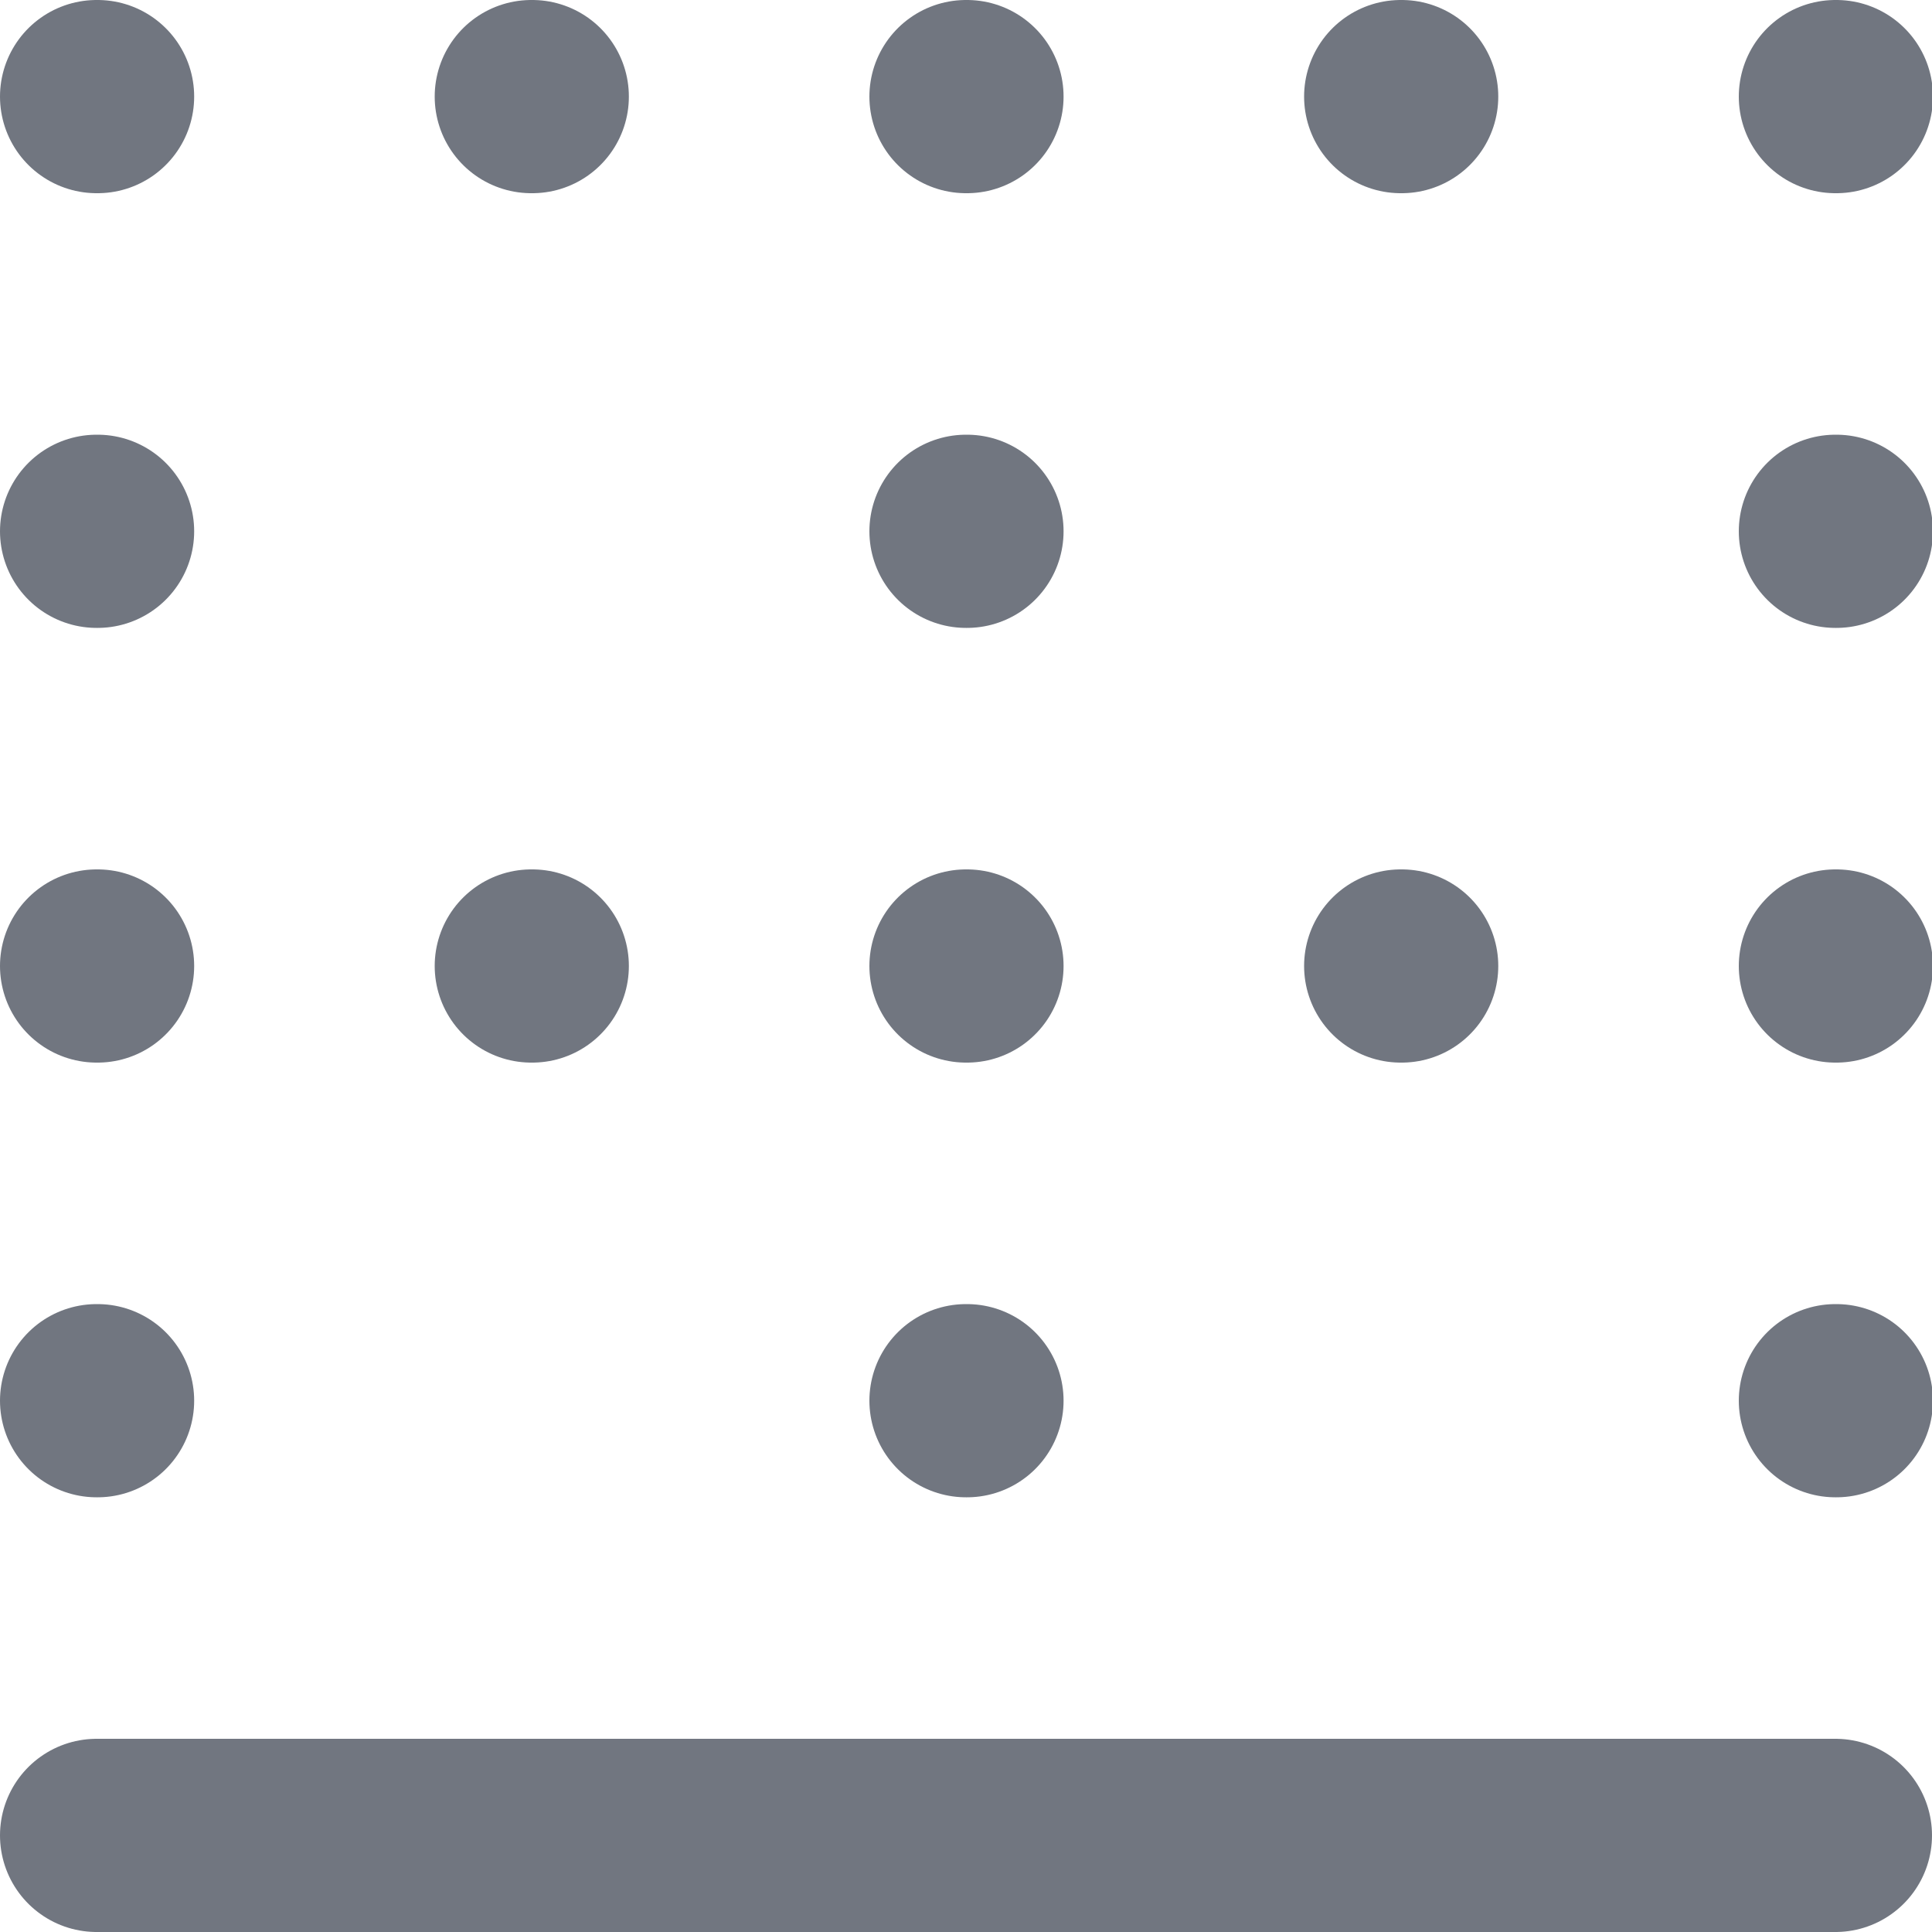
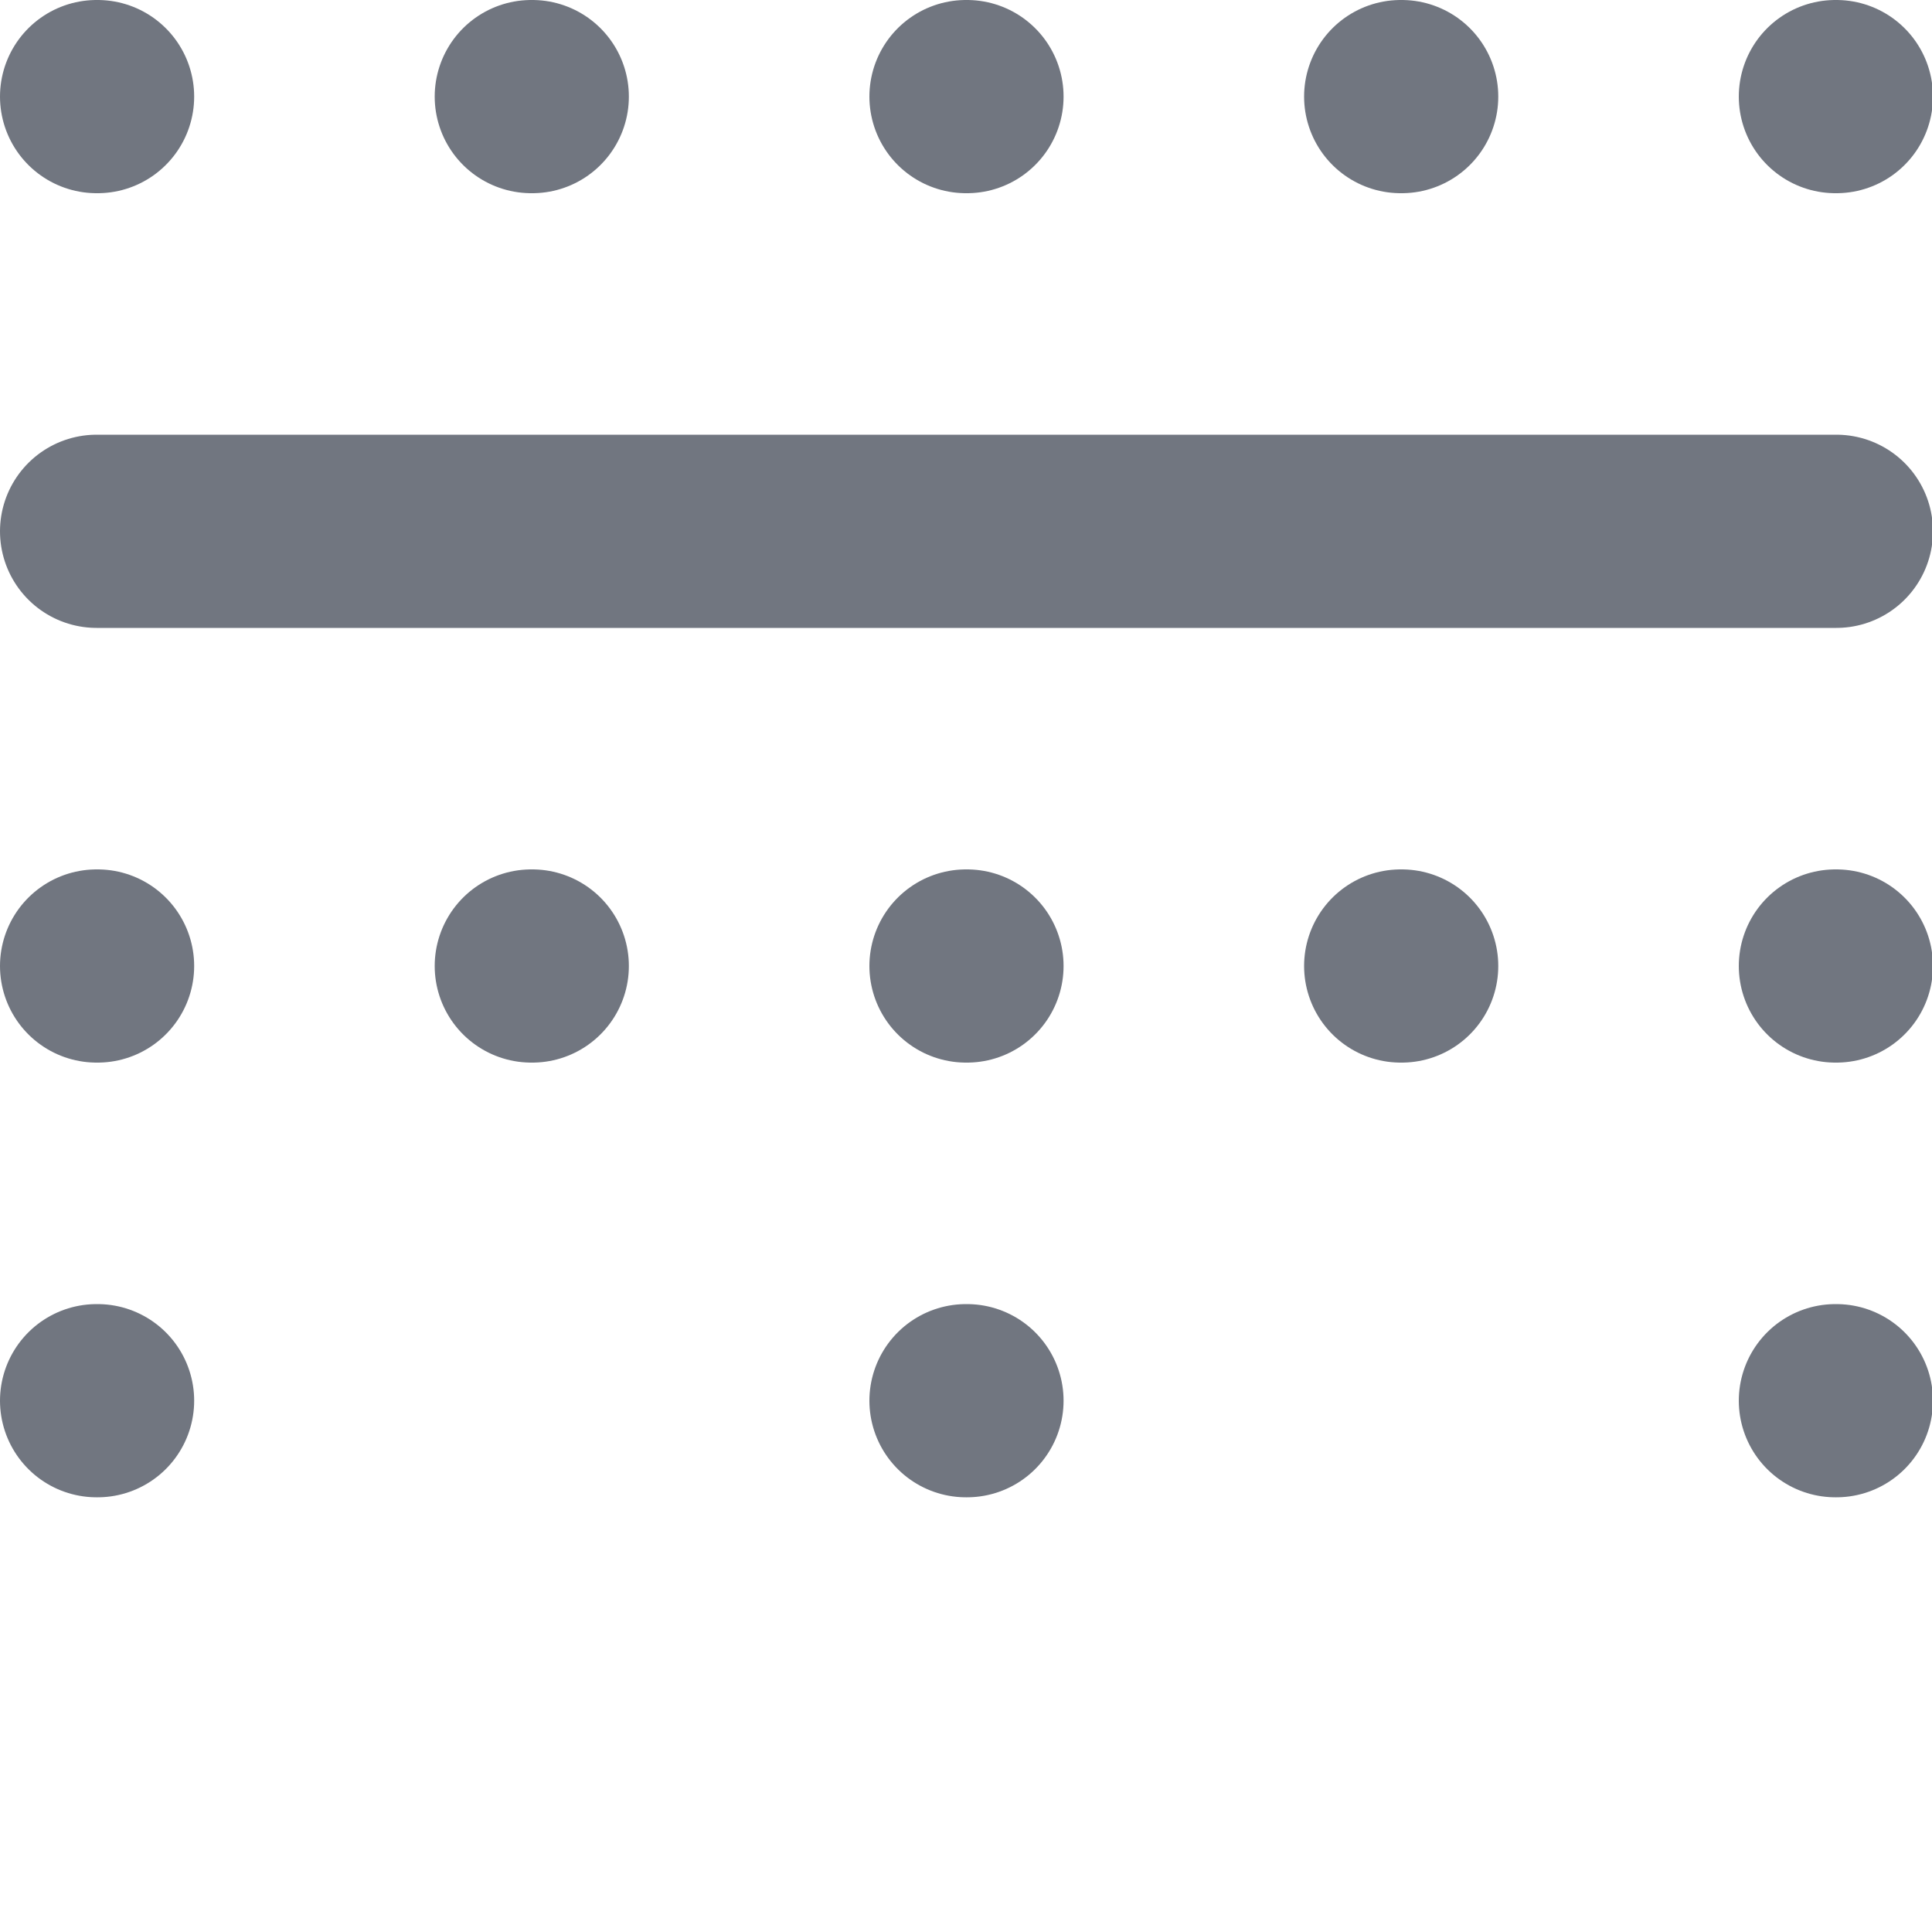
<svg xmlns="http://www.w3.org/2000/svg" fill="none" height="100%" overflow="visible" preserveAspectRatio="none" style="display: block;" viewBox="0 0 20 20" width="100%">
-   <path d="M1 1H1.01M1 10H1.01M1 14.5H1.01M1 5.5H1.01M5.5 1H5.51M5.5 10H5.51M14.5 1H14.51M14.5 10H14.51M10 1H10.01M10 10H10.01M10 14.5H10.01M10 5.5H10.01M19 1H19.01M19 10H19.01M19 14.5H19.01M19 5.5H19.01M19 19H1" id="Icon" stroke="#717680" stroke-linecap="round" stroke-linejoin="round" stroke-width="2" />
+   <path d="M1 1H1.01M1 10H1.01M1 14.5H1.01M1 5.5H1.01M5.5 1H5.51M5.5 10H5.51M14.5 1H14.51M14.5 10H14.51M10 1H10.01M10 10H10.01M10 14.5H10.01M10 5.5H10.01M19 1H19.01M19 10H19.01M19 14.5H19.01M19 5.5H19.01H1" id="Icon" stroke="#717680" stroke-linecap="round" stroke-linejoin="round" stroke-width="2" />
</svg>